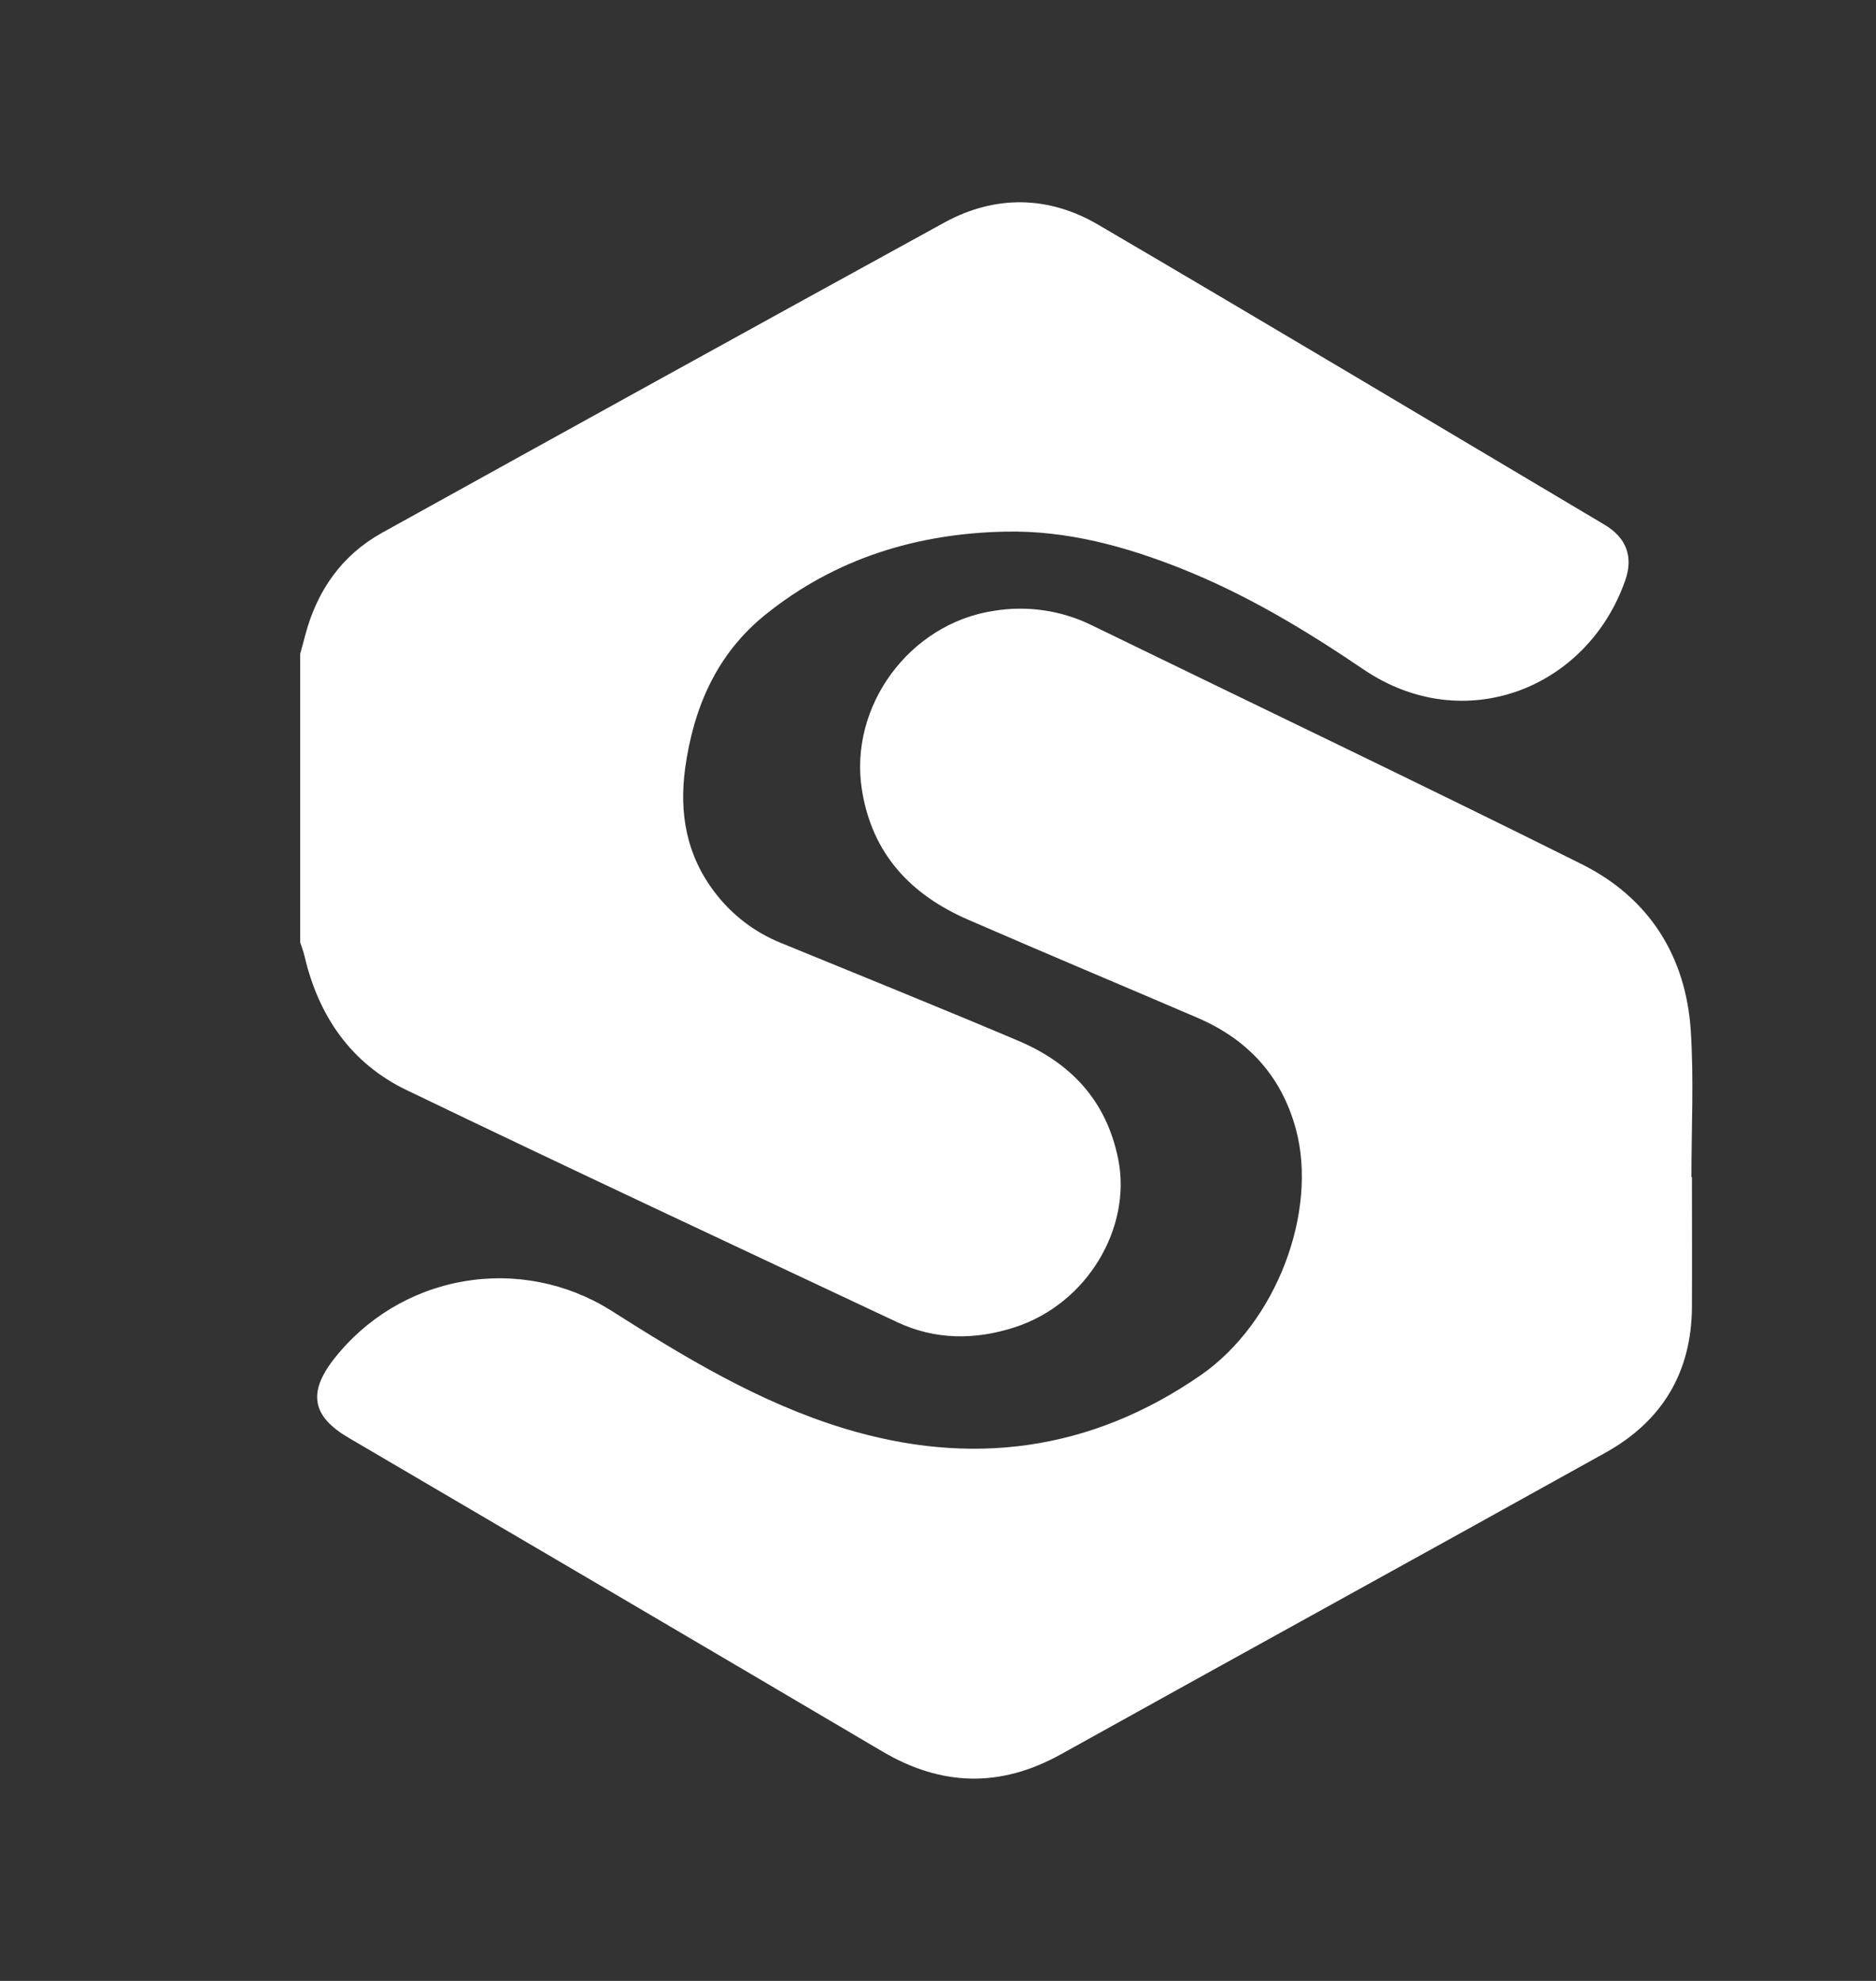
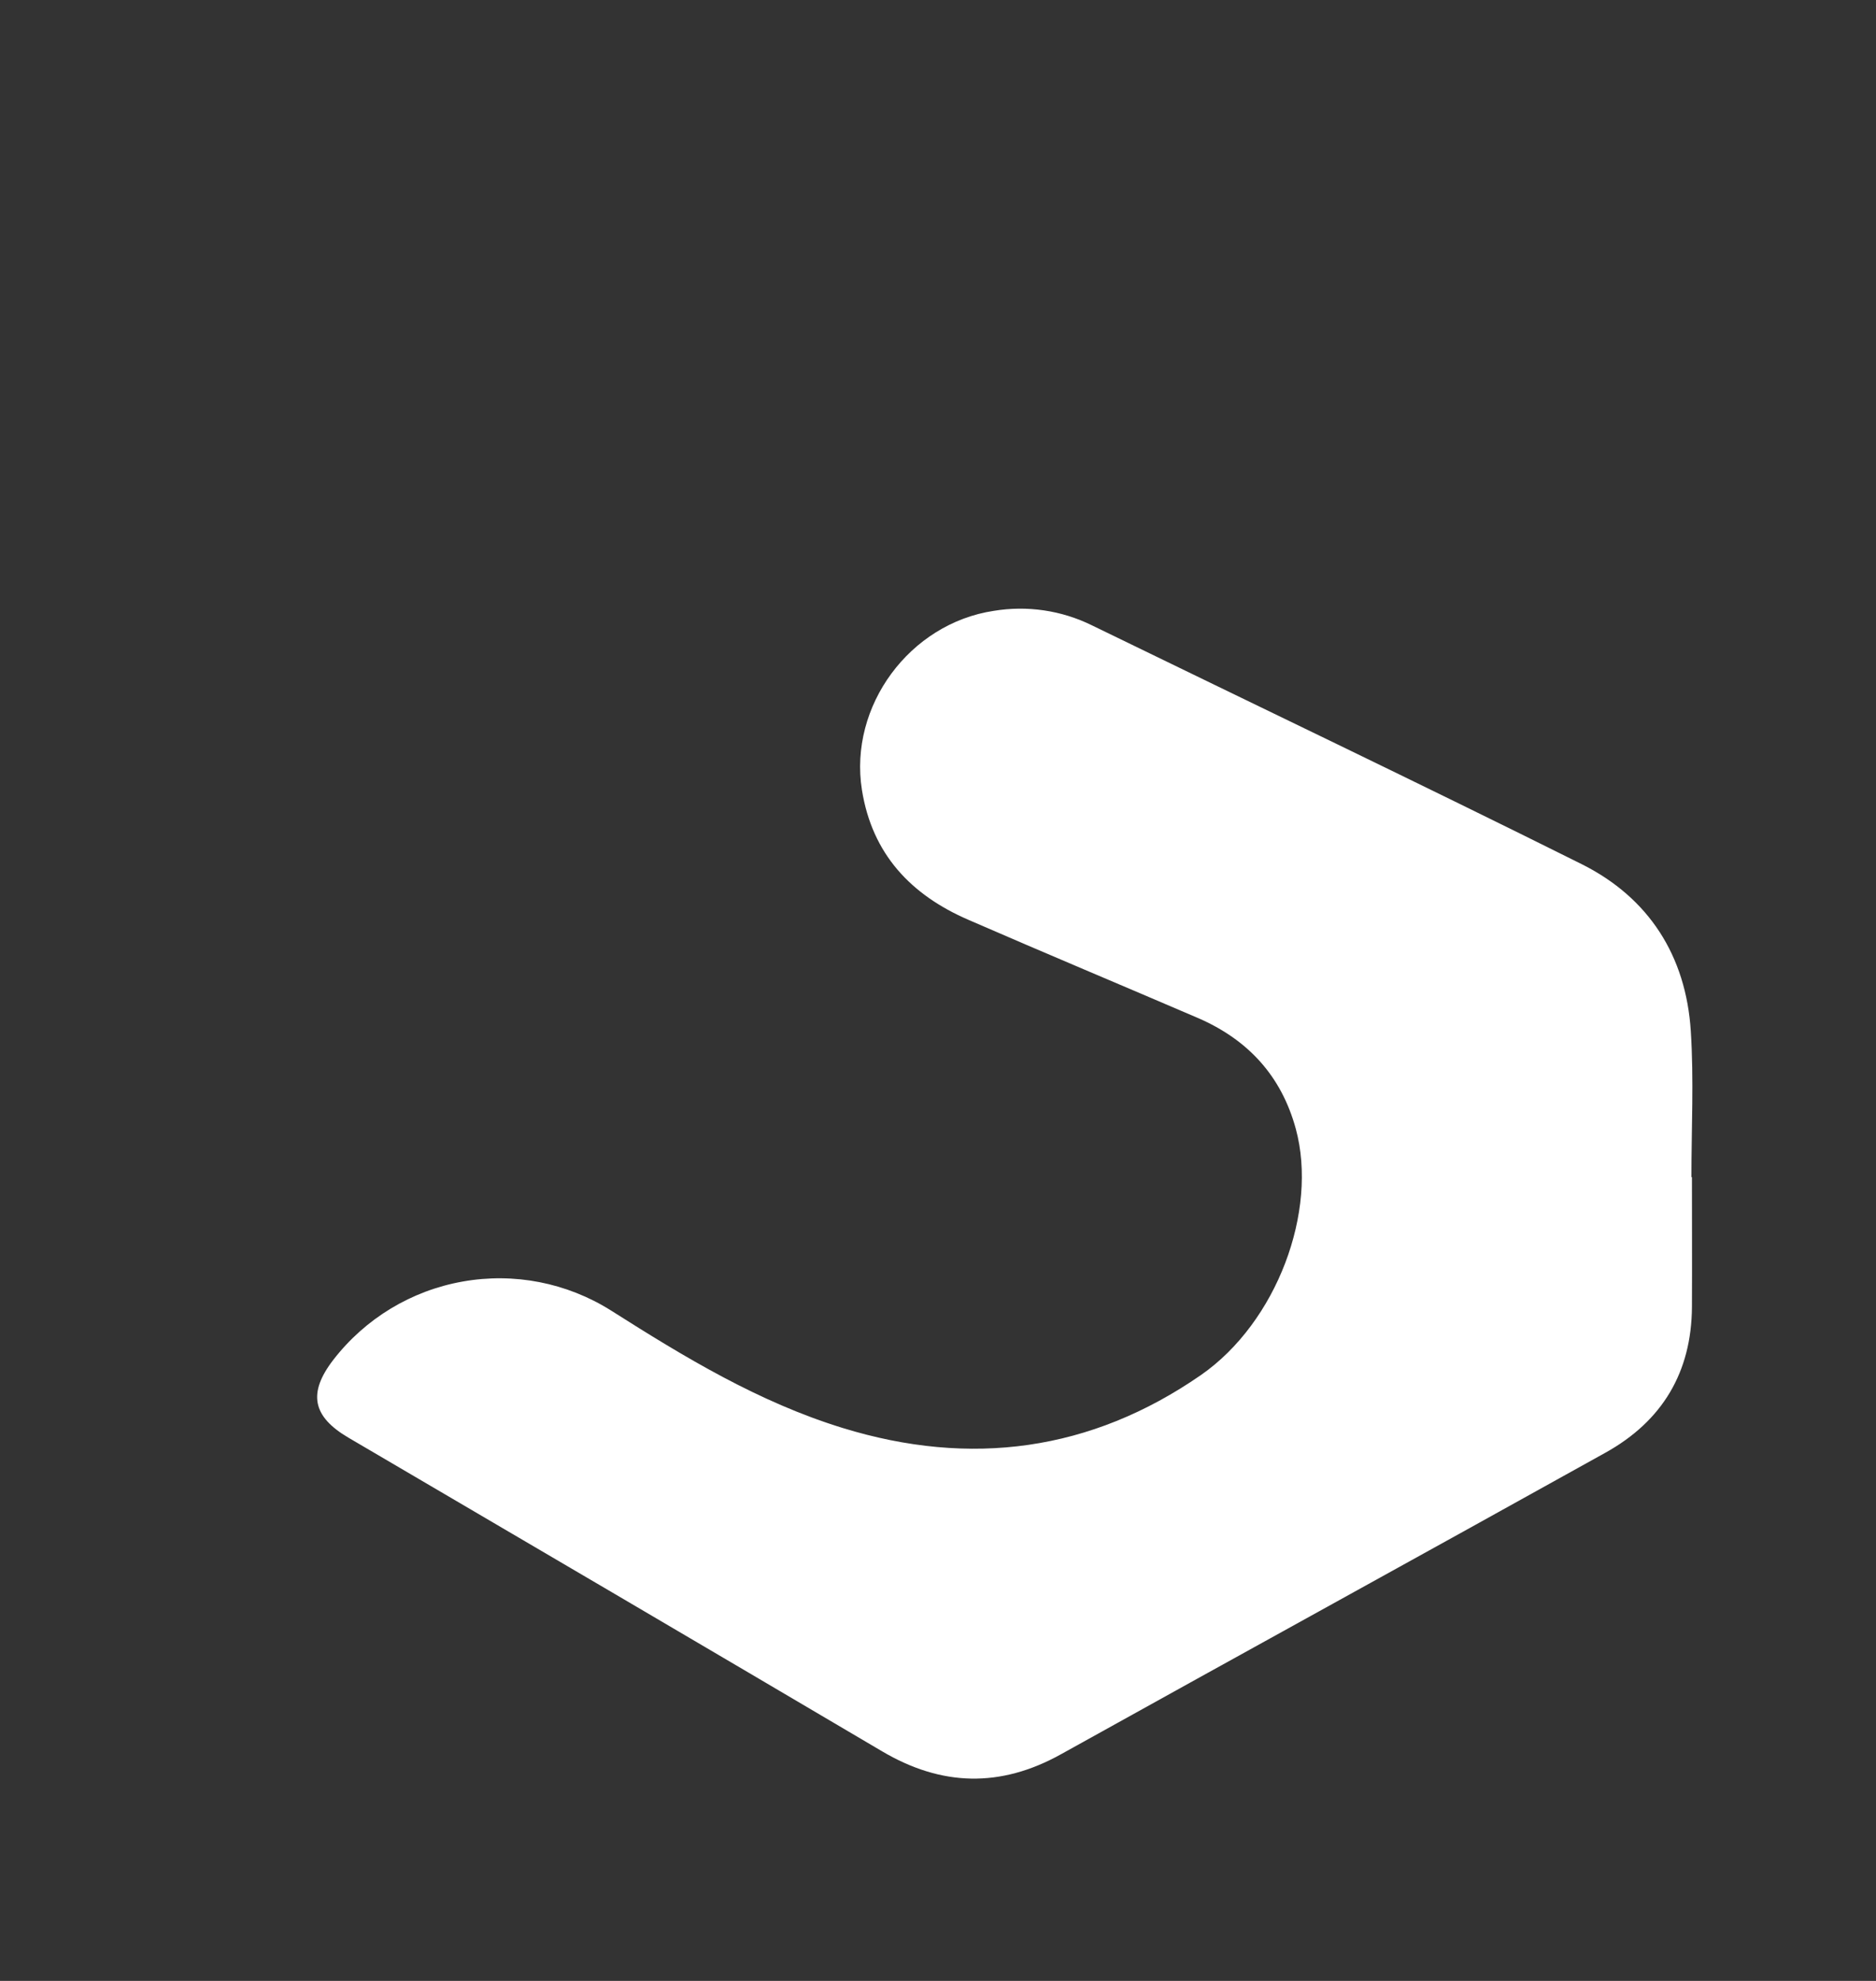
<svg xmlns="http://www.w3.org/2000/svg" width="18" height="19" viewBox="0 0 18 19" fill="none">
  <rect x="0" y="0" width="18" height="19" fill="#333333" stroke="none" />
-   <path d="M2.88 6.272C2.896 6.212 2.914 6.152 2.929 6.091C3.042 5.665 3.279 5.325 3.666 5.11C5.464 4.114 7.263 3.121 9.064 2.133C9.548 1.869 10.059 1.876 10.535 2.154C12.16 3.106 13.776 4.071 15.394 5.032C15.602 5.155 15.674 5.337 15.595 5.564C15.231 6.608 14.044 7.073 13.083 6.421C12.53 6.046 11.961 5.703 11.338 5.455C10.795 5.239 10.235 5.087 9.649 5.099C8.8 5.116 8.016 5.355 7.346 5.894C6.878 6.27 6.655 6.784 6.574 7.369C6.515 7.803 6.587 8.204 6.858 8.559C7.023 8.776 7.243 8.944 7.495 9.045C8.254 9.356 9.015 9.663 9.771 9.983C10.276 10.197 10.616 10.557 10.729 11.117C10.861 11.773 10.435 12.505 9.735 12.731C9.356 12.854 8.974 12.853 8.609 12.682C7.038 11.943 5.465 11.209 3.902 10.456C3.368 10.2 3.055 9.744 2.921 9.167C2.911 9.124 2.894 9.082 2.88 9.038V6.272Z" fill="white" />
  <path d="M16.234 11.291C16.234 11.706 16.236 12.121 16.234 12.536C16.23 13.162 15.95 13.63 15.405 13.933C13.665 14.901 11.92 15.859 10.18 16.826C9.599 17.149 9.035 17.135 8.464 16.798C6.758 15.792 5.051 14.79 3.344 13.79C2.996 13.586 2.953 13.361 3.198 13.043C3.504 12.647 3.947 12.379 4.439 12.292C4.932 12.204 5.439 12.303 5.863 12.57C6.569 13.018 7.28 13.449 8.087 13.697C9.311 14.073 10.466 13.921 11.524 13.188C12.25 12.683 12.648 11.618 12.433 10.827C12.294 10.318 11.973 9.972 11.496 9.765C10.763 9.45 10.026 9.142 9.293 8.823C8.74 8.584 8.368 8.192 8.27 7.576C8.143 6.771 8.729 5.98 9.535 5.859C9.855 5.806 10.184 5.854 10.475 5.997C12.042 6.76 13.616 7.511 15.177 8.289C15.821 8.611 16.177 9.169 16.223 9.89C16.253 10.355 16.229 10.824 16.229 11.29L16.234 11.291Z" fill="white" />
</svg>